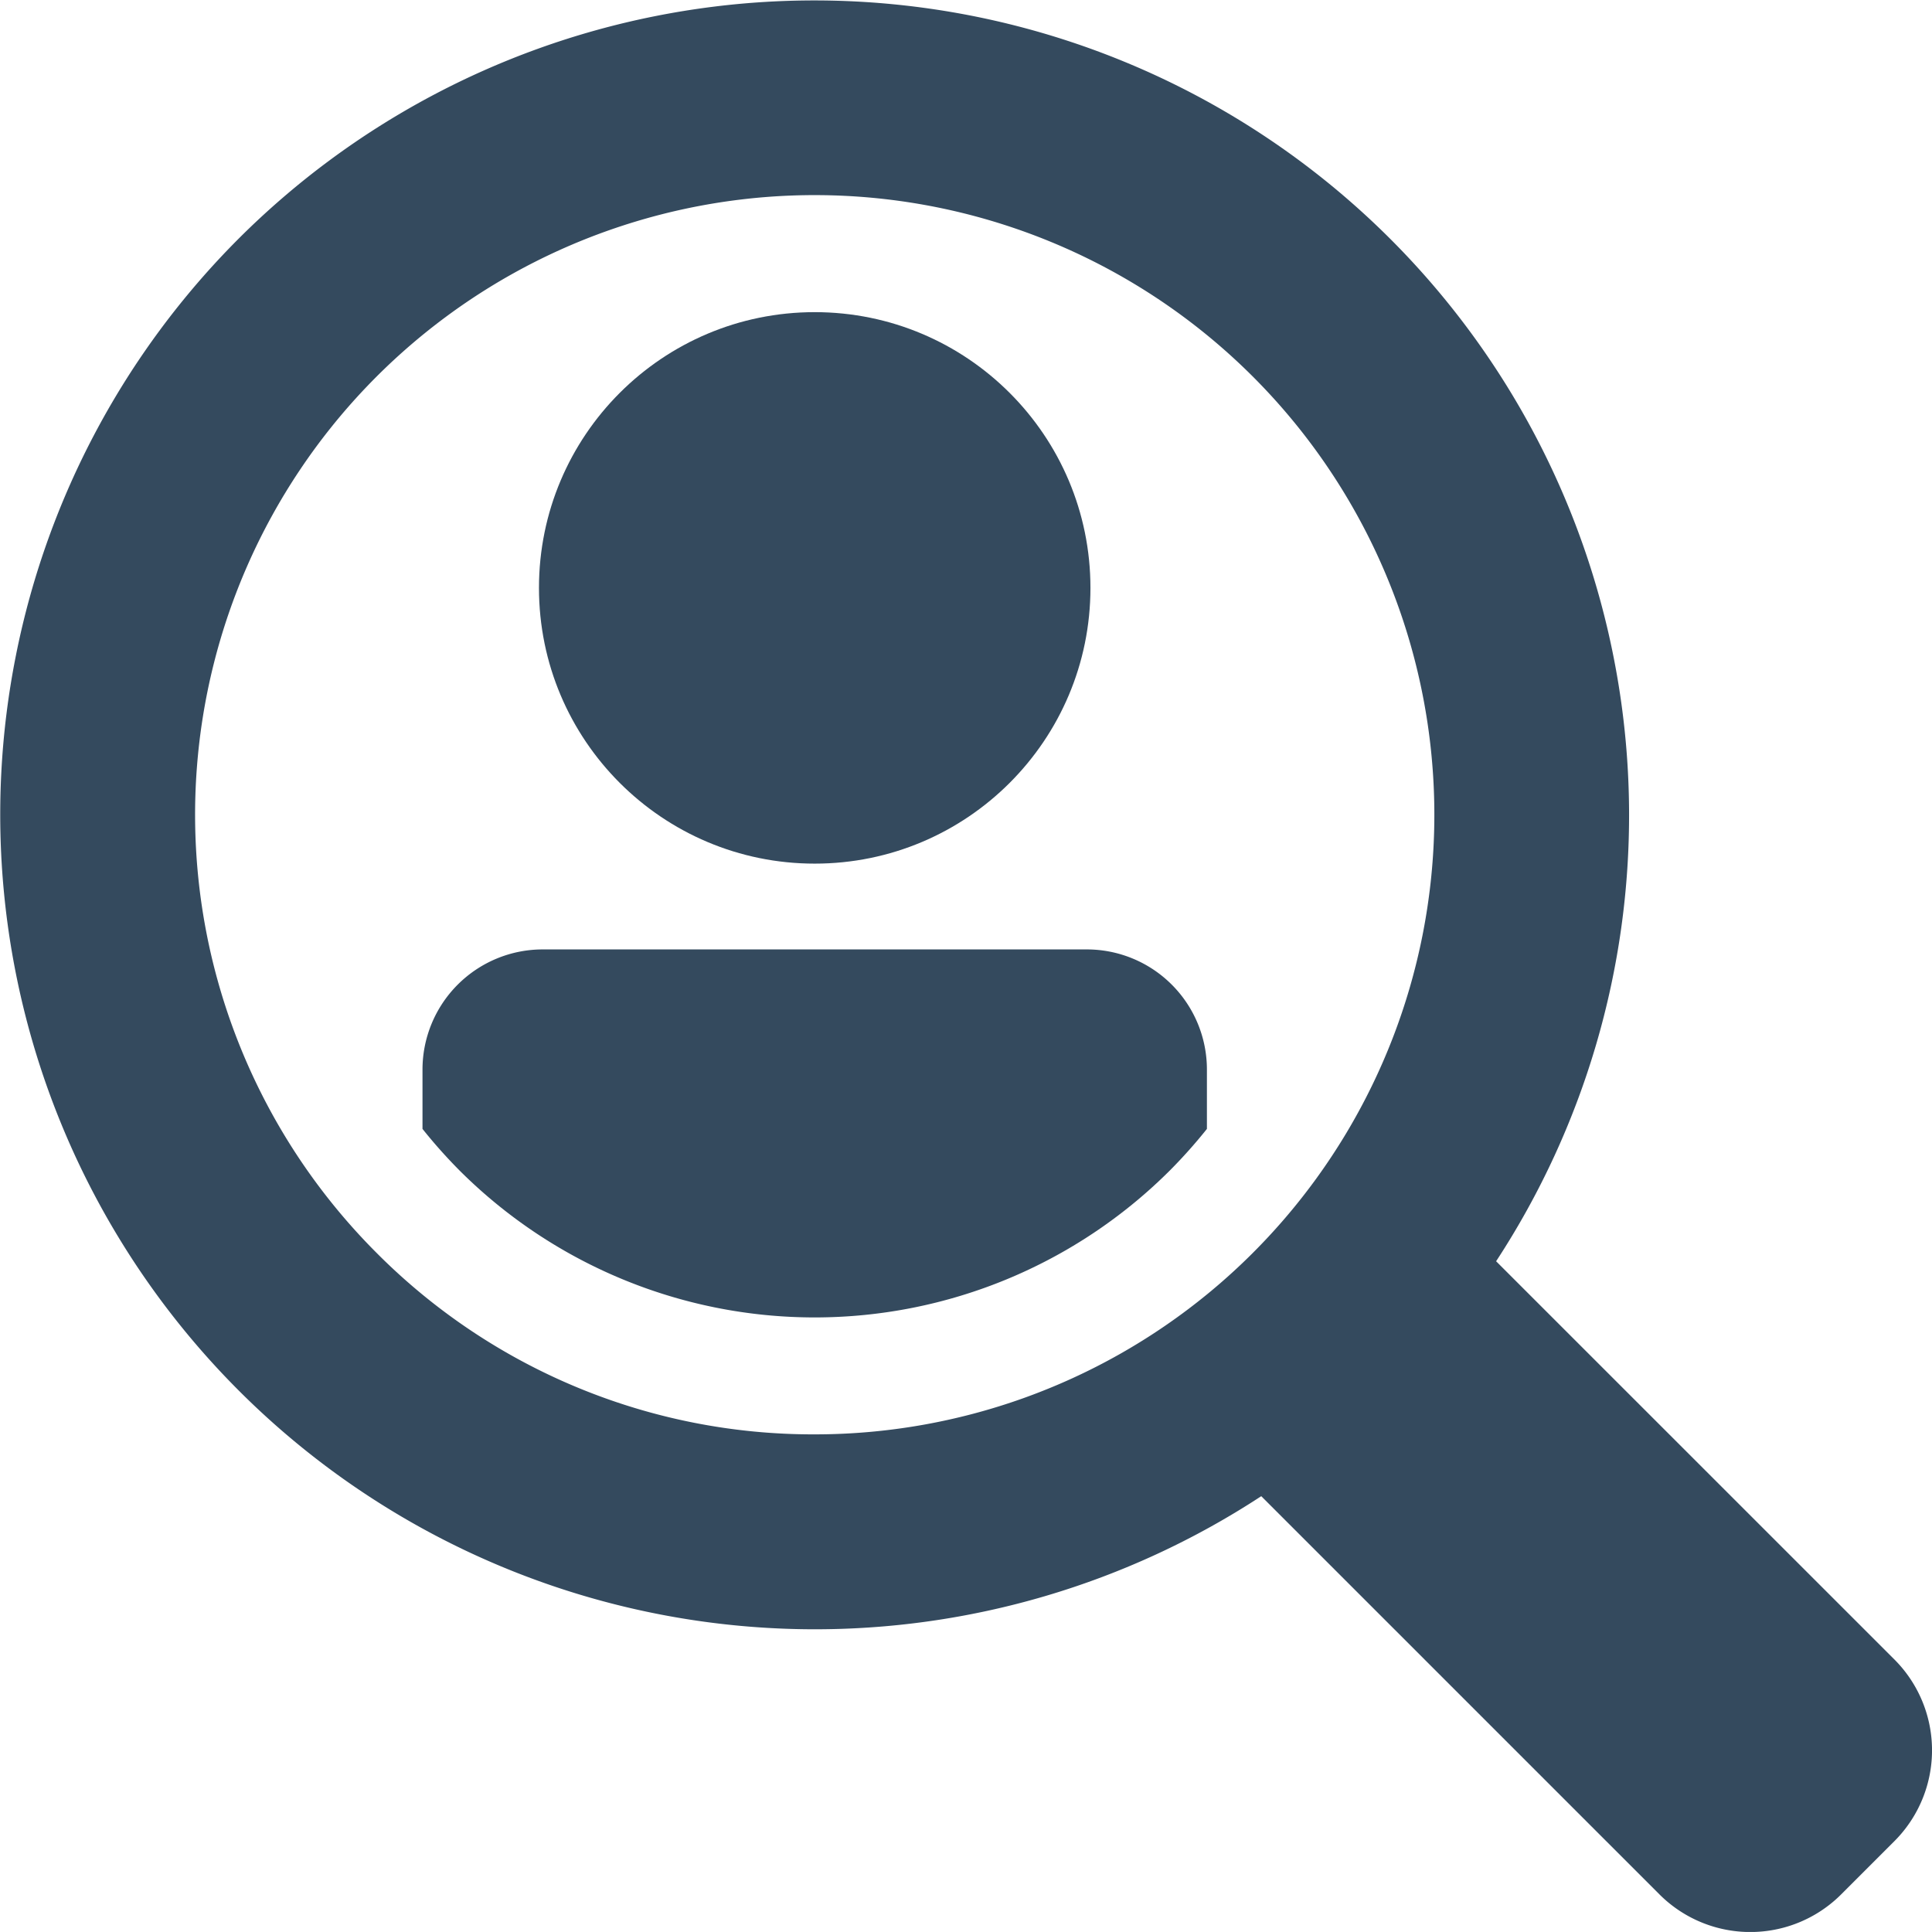
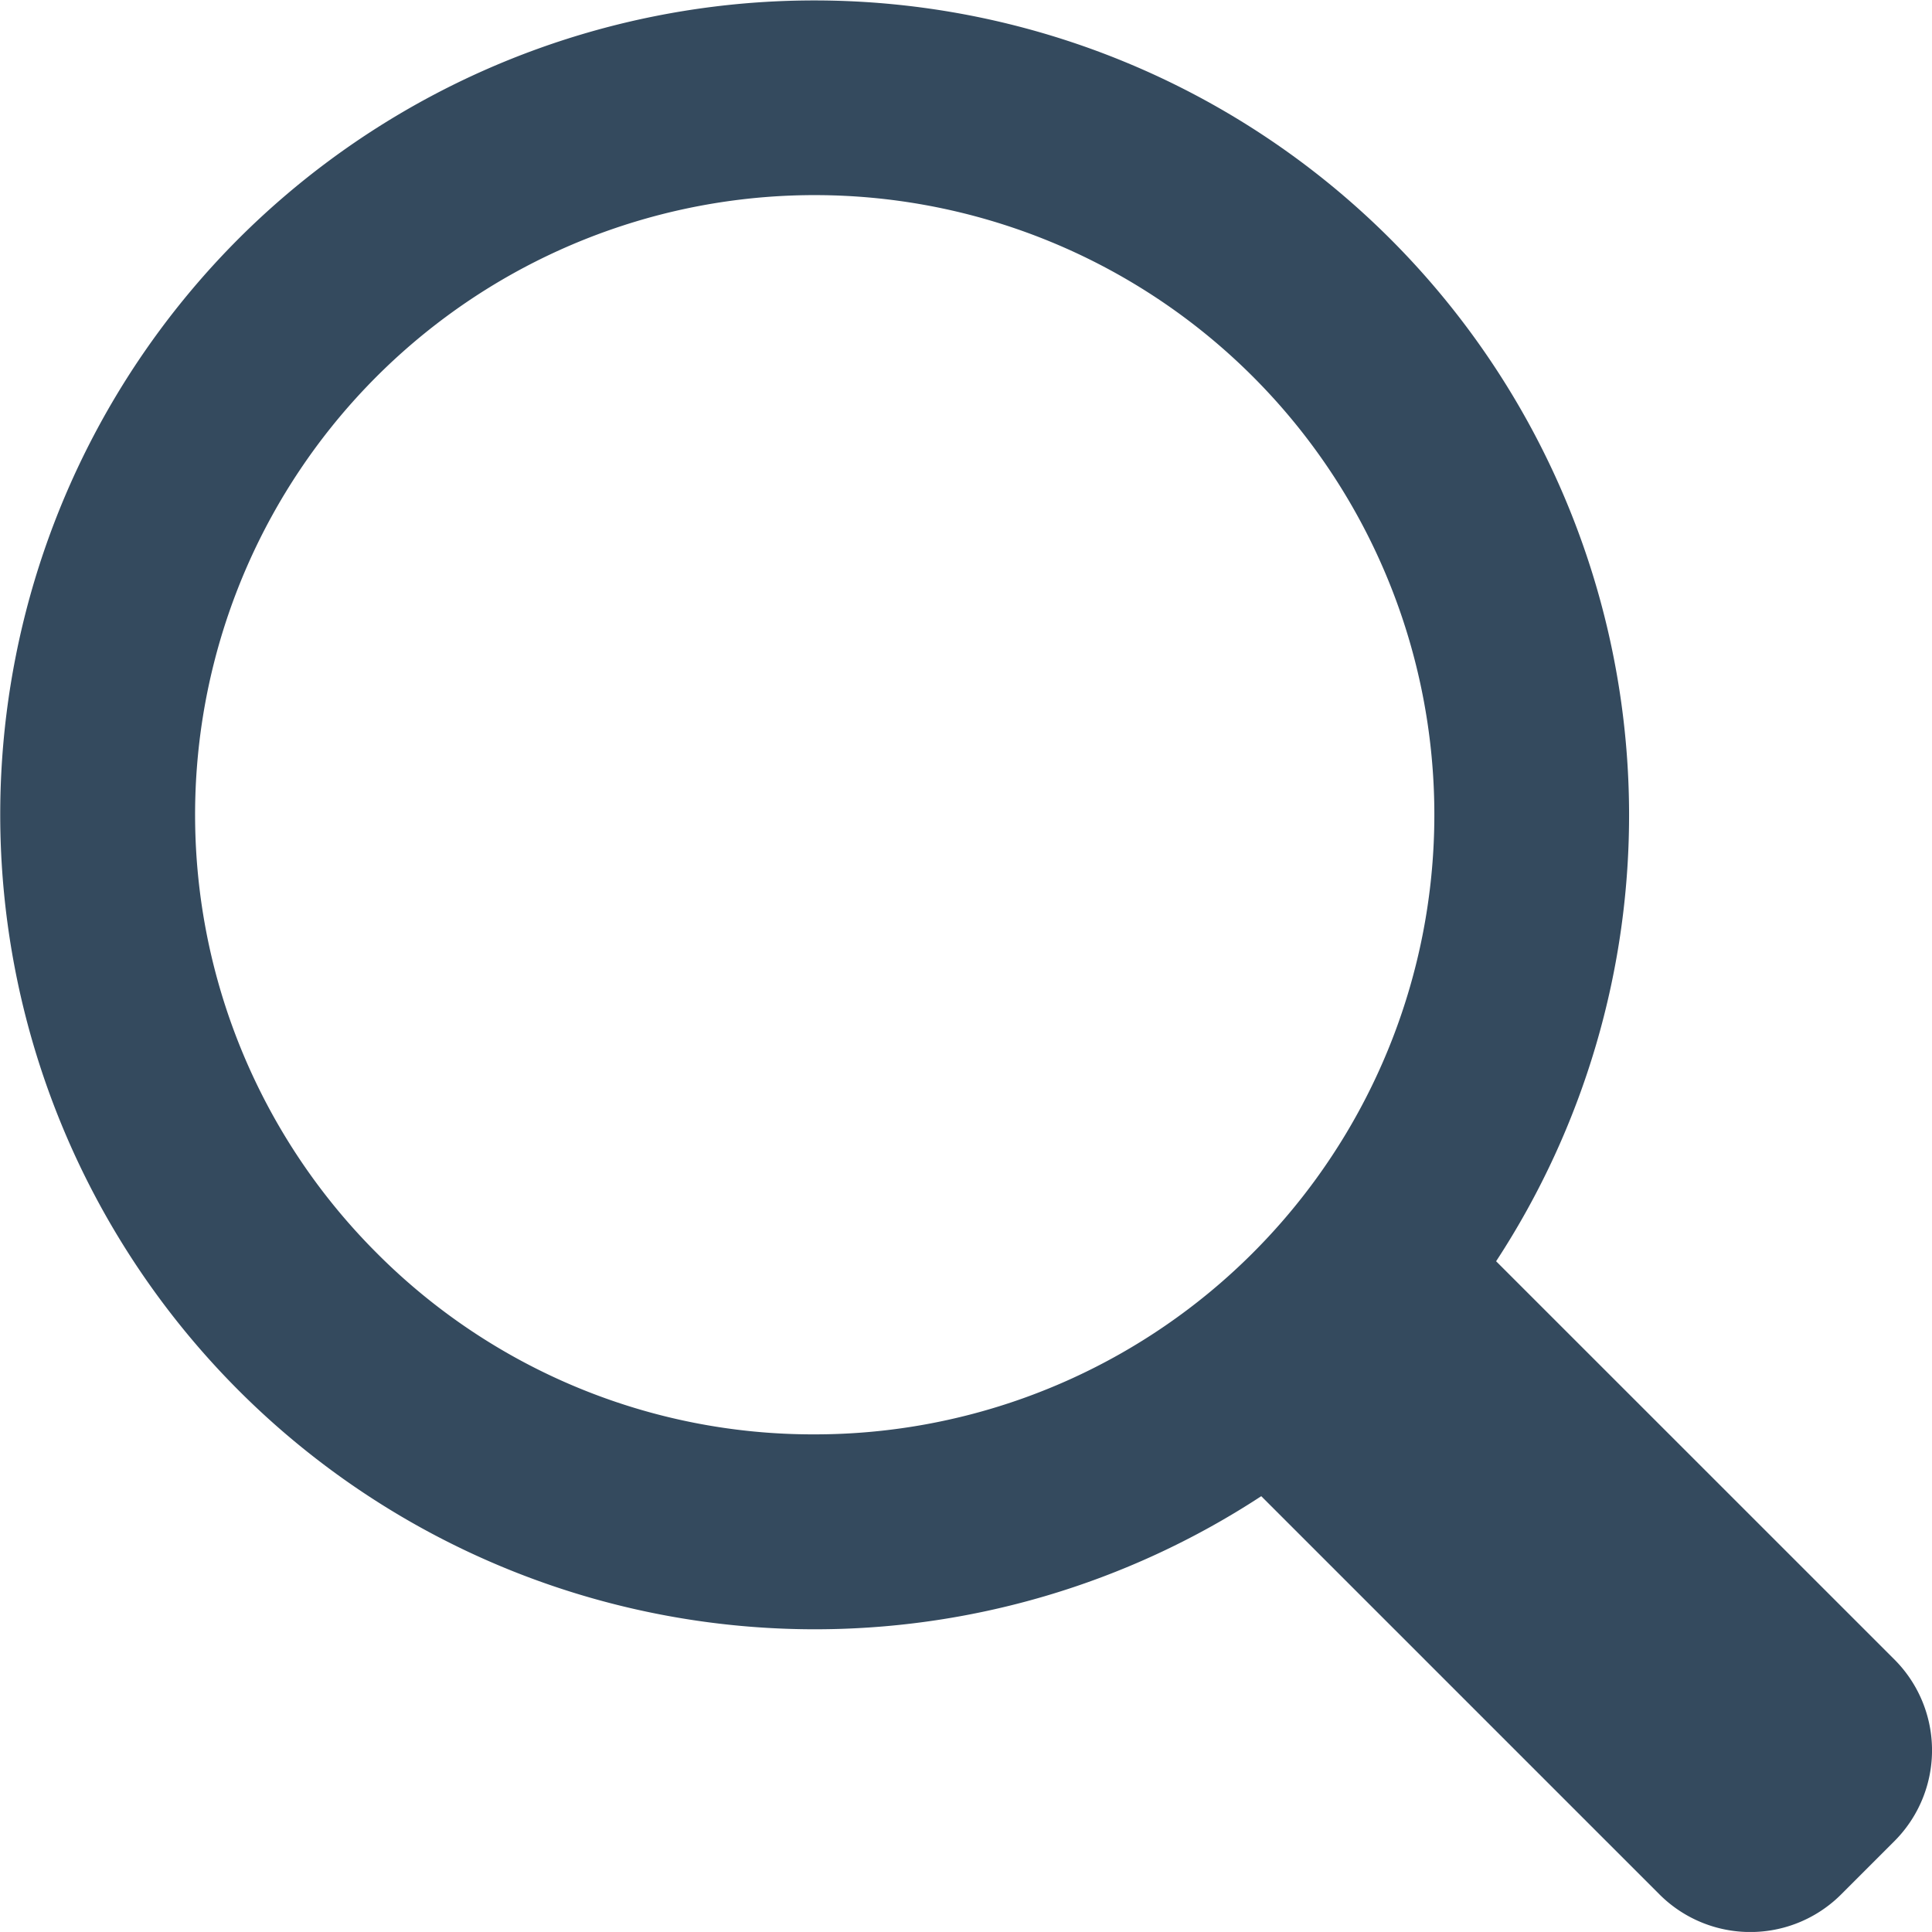
<svg xmlns="http://www.w3.org/2000/svg" width="54.54" height="54.539" viewBox="0 0 54.54 54.539">
  <path d="M54.864,48.233,43.622,36.993A23,23,0,0,0,8.124,8.125a23,23,0,0,0,28.868,35.5l11.24,11.24a3.627,3.627,0,0,0,5.132,0l1.5-1.5A3.627,3.627,0,0,0,54.864,48.233ZM12.017,36.756A17.492,17.492,0,1,1,24.388,41.88,17.379,17.379,0,0,1,12.017,36.756Z" transform="translate(-1.387 -1.388)" fill="#344a5e" />
-   <circle cx="7.784" cy="7.784" r="7.784" transform="translate(15.215 8.812)" fill="#344a5e" />
-   <path d="M26.529,15.75H11.173a3.394,3.394,0,0,0-3.395,3.395v1.672a14.531,14.531,0,0,0,1.038,1.166,14.19,14.19,0,0,0,20.067,0,14.554,14.554,0,0,0,1.039-1.166v-1.67A3.391,3.391,0,0,0,26.529,15.75Z" transform="translate(4.149 11.052)" fill="#344a5e" />
</svg>